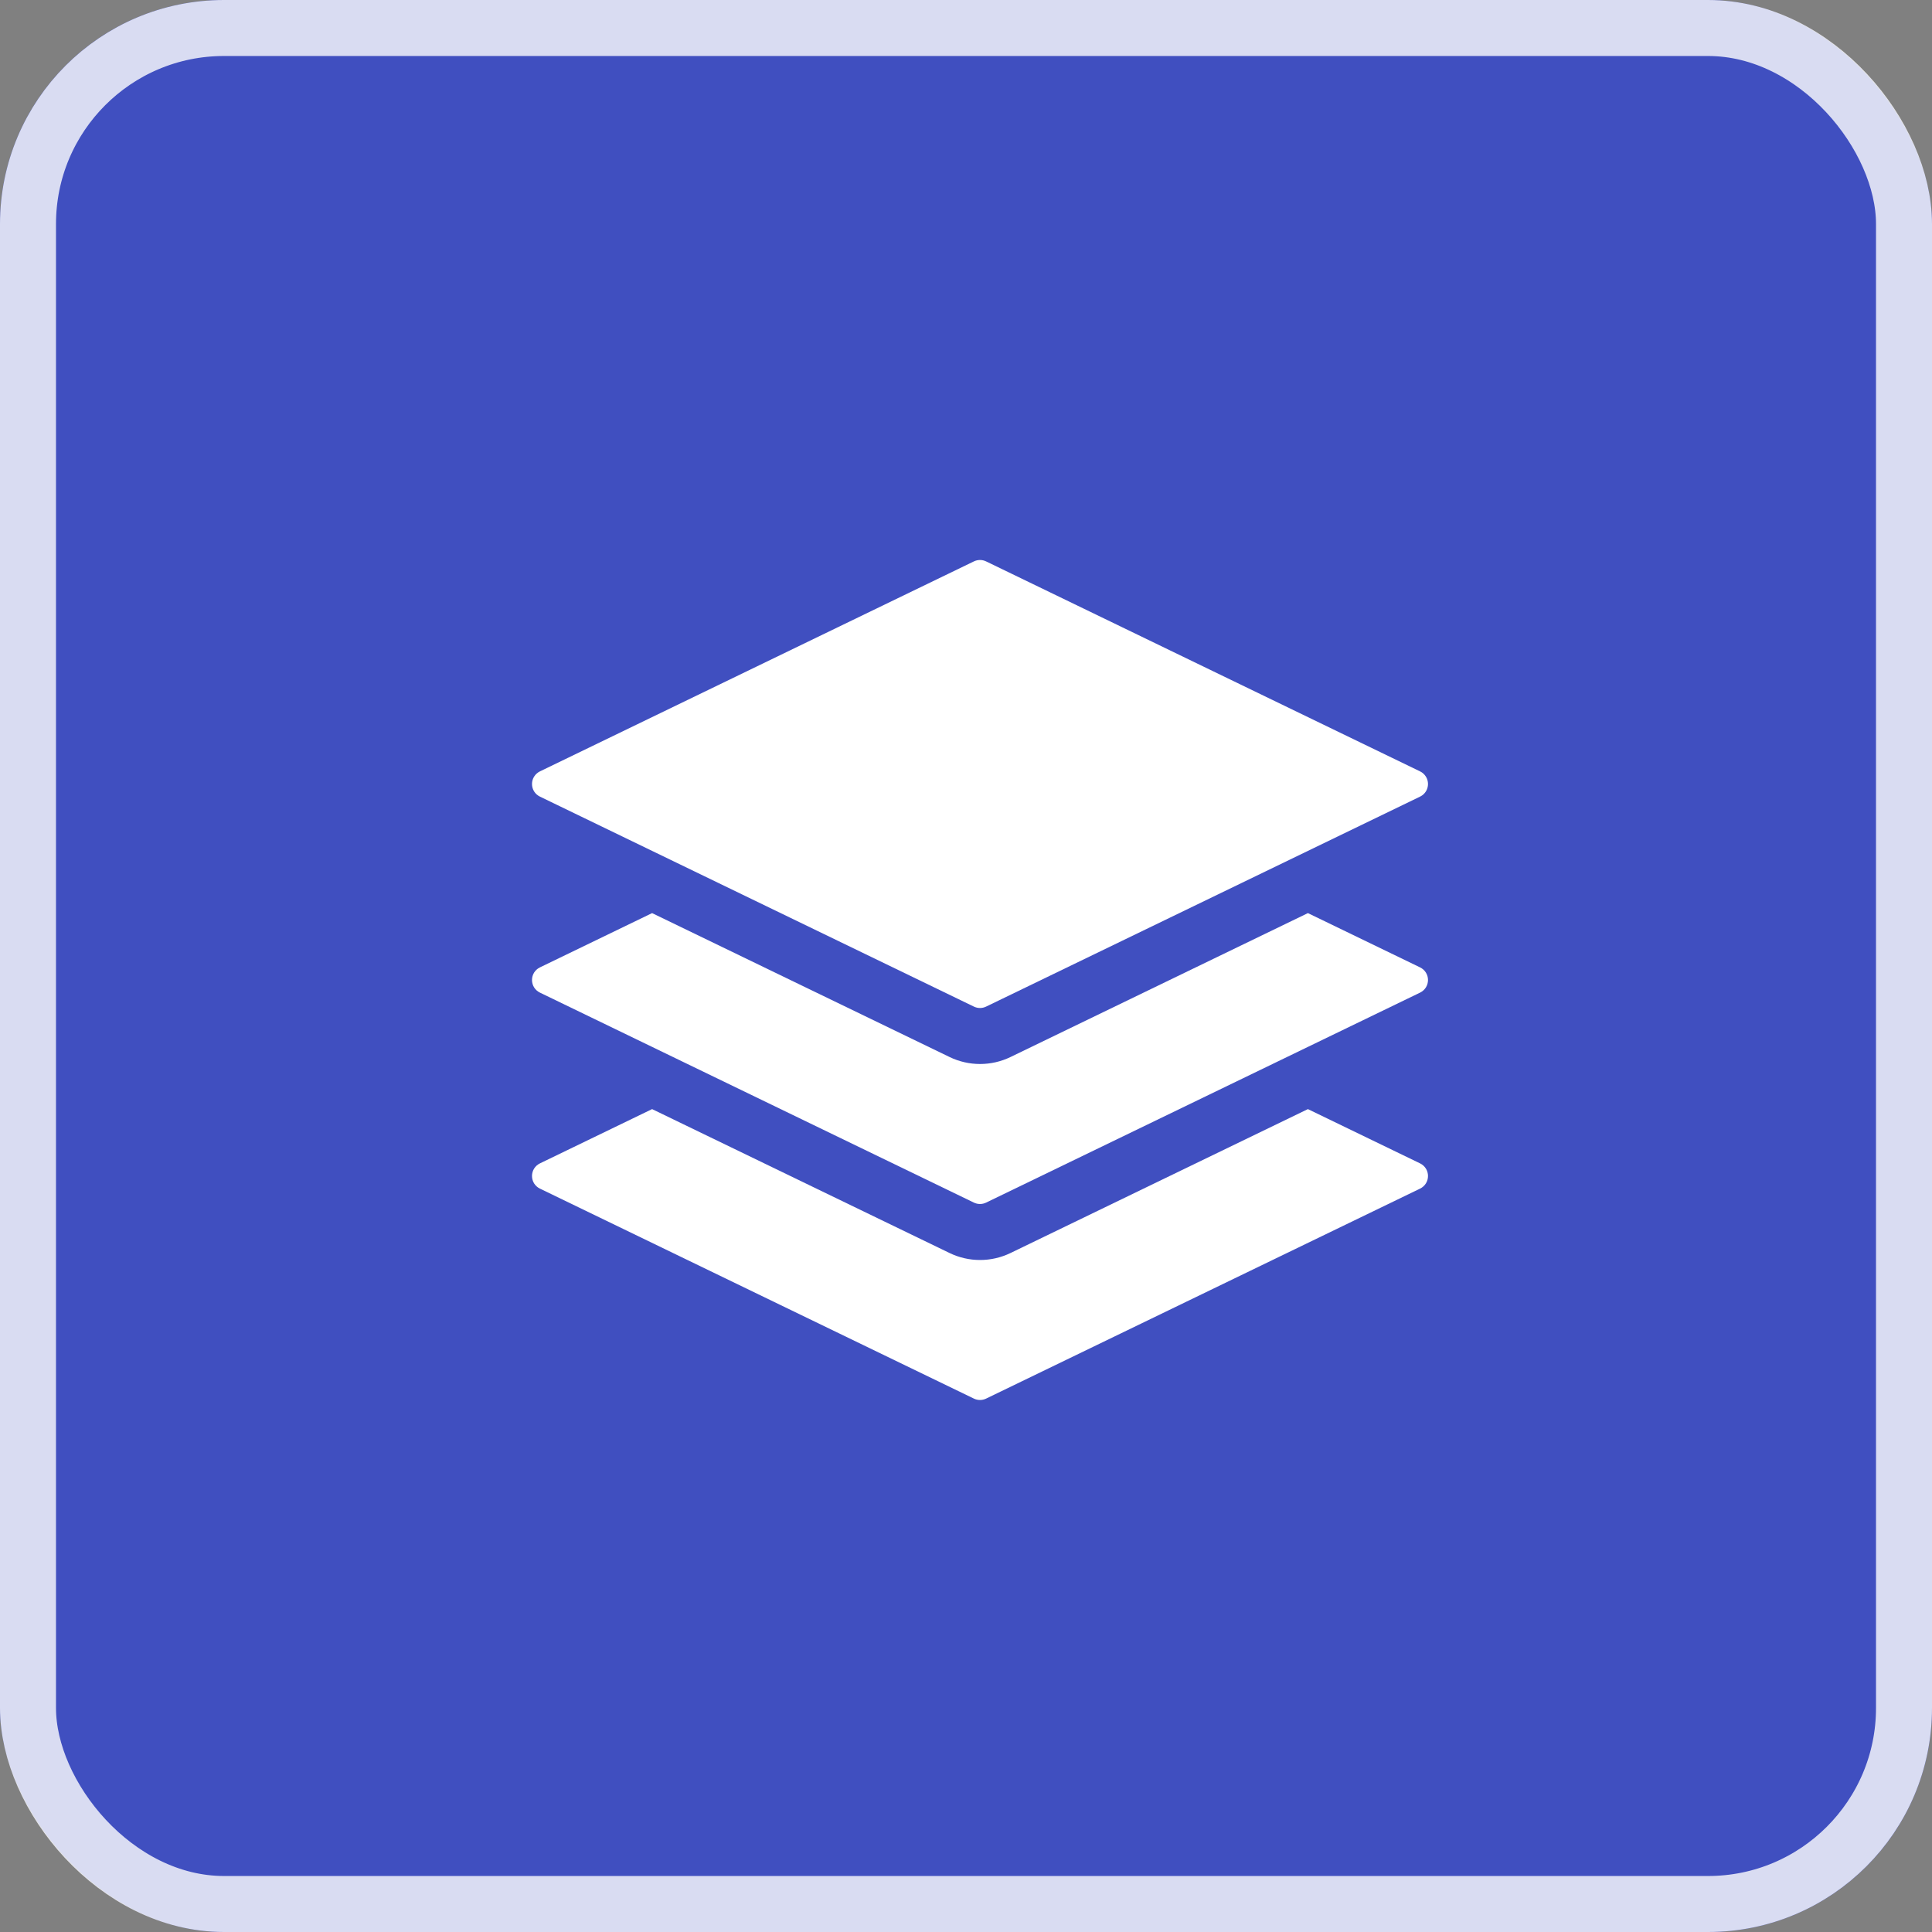
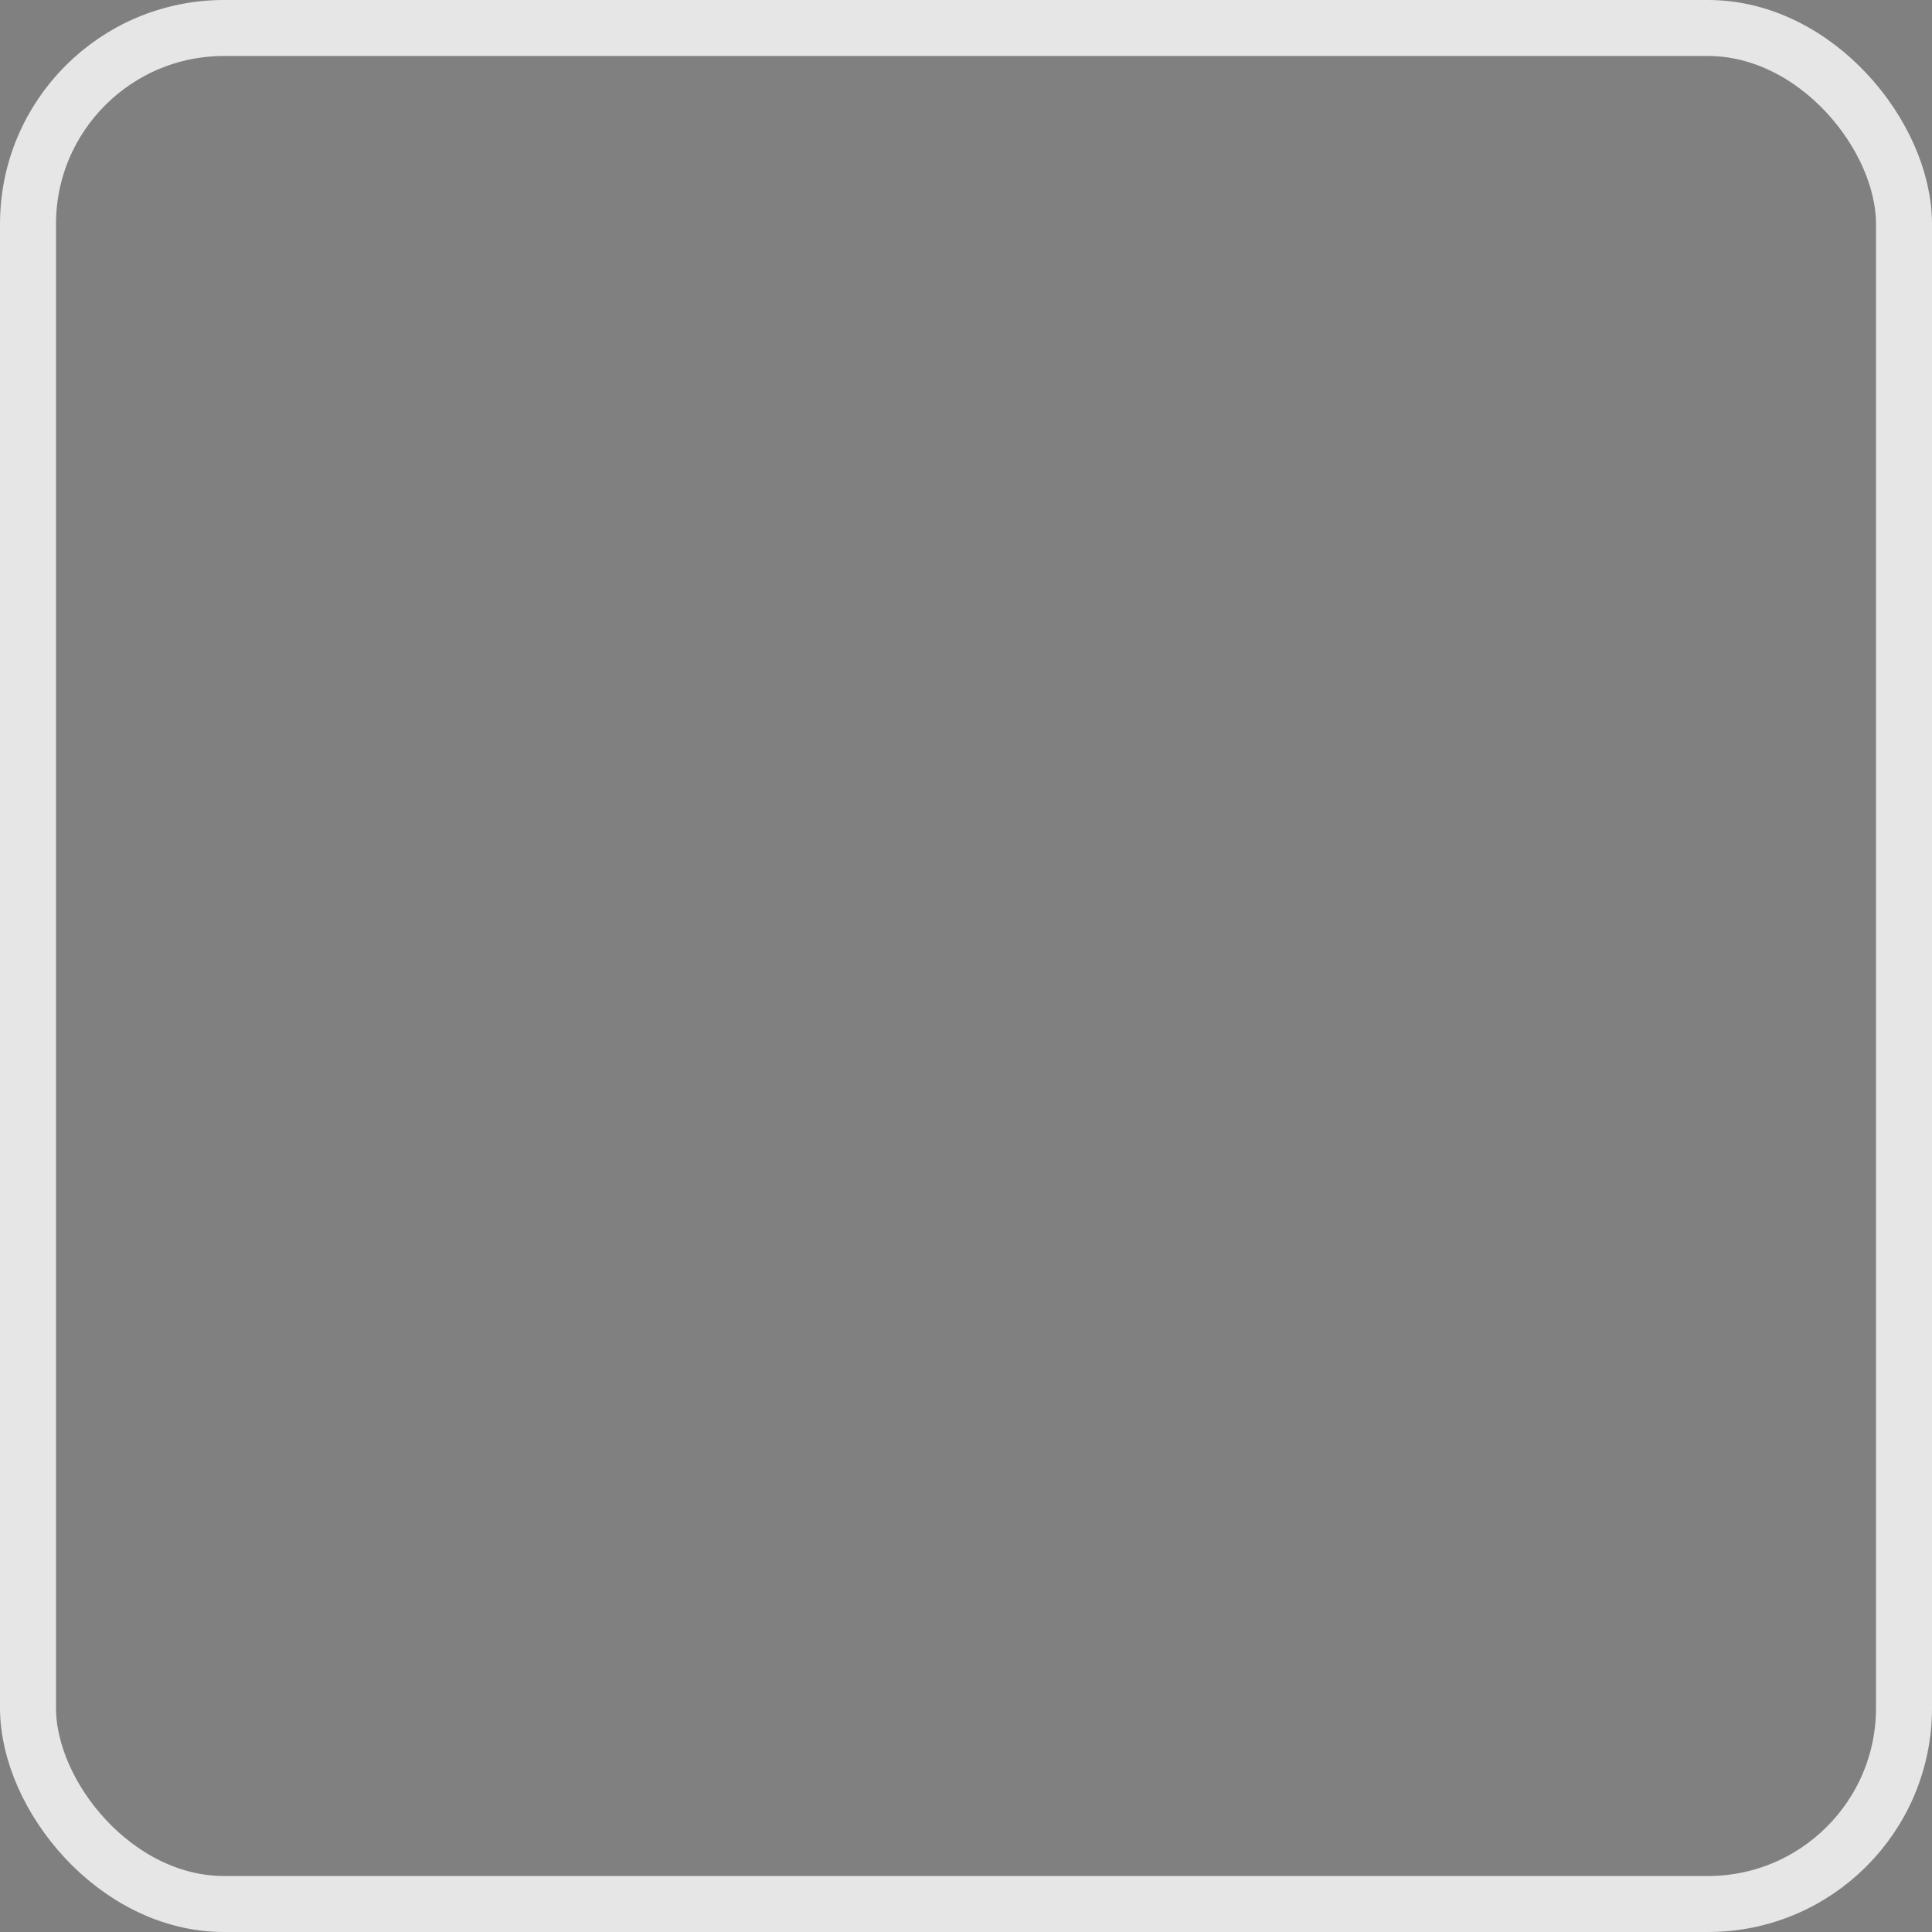
<svg xmlns="http://www.w3.org/2000/svg" width="69" height="69" viewBox="0 0 69 69" fill="none">
  <rect x="0" y="0" width="69" height="69" fill="#808080" stroke="none" />
-   <rect width="69" height="69" rx="8" fill="#001EFF" fill-opacity="0.5" />
  <rect x="1" y="1" width="67" height="67" rx="7" stroke="white" stroke-opacity="0.8" stroke-width="2" />
-   <path d="M50.718 41.55L46.711 39.611L36.089 44.751C35.75 44.915 35.378 45 35.002 45C34.625 45 34.253 44.915 33.914 44.751L23.289 39.611L19.282 41.55C19.198 41.591 19.126 41.655 19.076 41.734C19.026 41.814 19 41.906 19 42C19 42.094 19.026 42.186 19.076 42.266C19.126 42.345 19.198 42.409 19.282 42.45L34.782 49.95C34.85 49.983 34.925 50 35 50C35.076 50 35.15 49.983 35.218 49.95L50.718 42.45C50.803 42.409 50.874 42.345 50.924 42.266C50.974 42.186 51 42.094 51 42C51 41.906 50.974 41.814 50.924 41.734C50.874 41.655 50.803 41.591 50.718 41.55Z" fill="white" />
-   <path d="M50.718 34.55L46.711 32.611L36.089 37.751C35.75 37.915 35.378 38 35.002 38C34.625 38 34.253 37.915 33.914 37.751L23.289 32.611L19.282 34.55C19.198 34.591 19.126 34.655 19.076 34.734C19.026 34.814 19 34.906 19 35C19 35.094 19.026 35.186 19.076 35.266C19.126 35.345 19.198 35.409 19.282 35.45L34.782 42.95C34.85 42.983 34.925 43 35 43C35.076 43 35.15 42.983 35.218 42.95L50.718 35.45C50.803 35.409 50.874 35.345 50.924 35.266C50.974 35.186 51 35.094 51 35C51 34.906 50.974 34.814 50.924 34.734C50.874 34.655 50.803 34.591 50.718 34.55Z" fill="white" />
-   <path d="M50.718 27.55L35.218 20.05C35.15 20.017 35.076 20 35 20C34.925 20 34.85 20.017 34.782 20.05L19.282 27.55C19.198 27.591 19.126 27.655 19.076 27.735C19.026 27.814 19 27.906 19 28C19 28.094 19.026 28.186 19.076 28.266C19.126 28.345 19.198 28.409 19.282 28.45L34.782 35.95C34.85 35.983 34.925 36 35 36C35.076 36 35.15 35.983 35.218 35.95L50.718 28.45C50.803 28.409 50.874 28.345 50.924 28.266C50.974 28.186 51 28.094 51 28C51 27.906 50.974 27.814 50.924 27.735C50.874 27.655 50.803 27.591 50.718 27.55Z" fill="white" />
</svg>